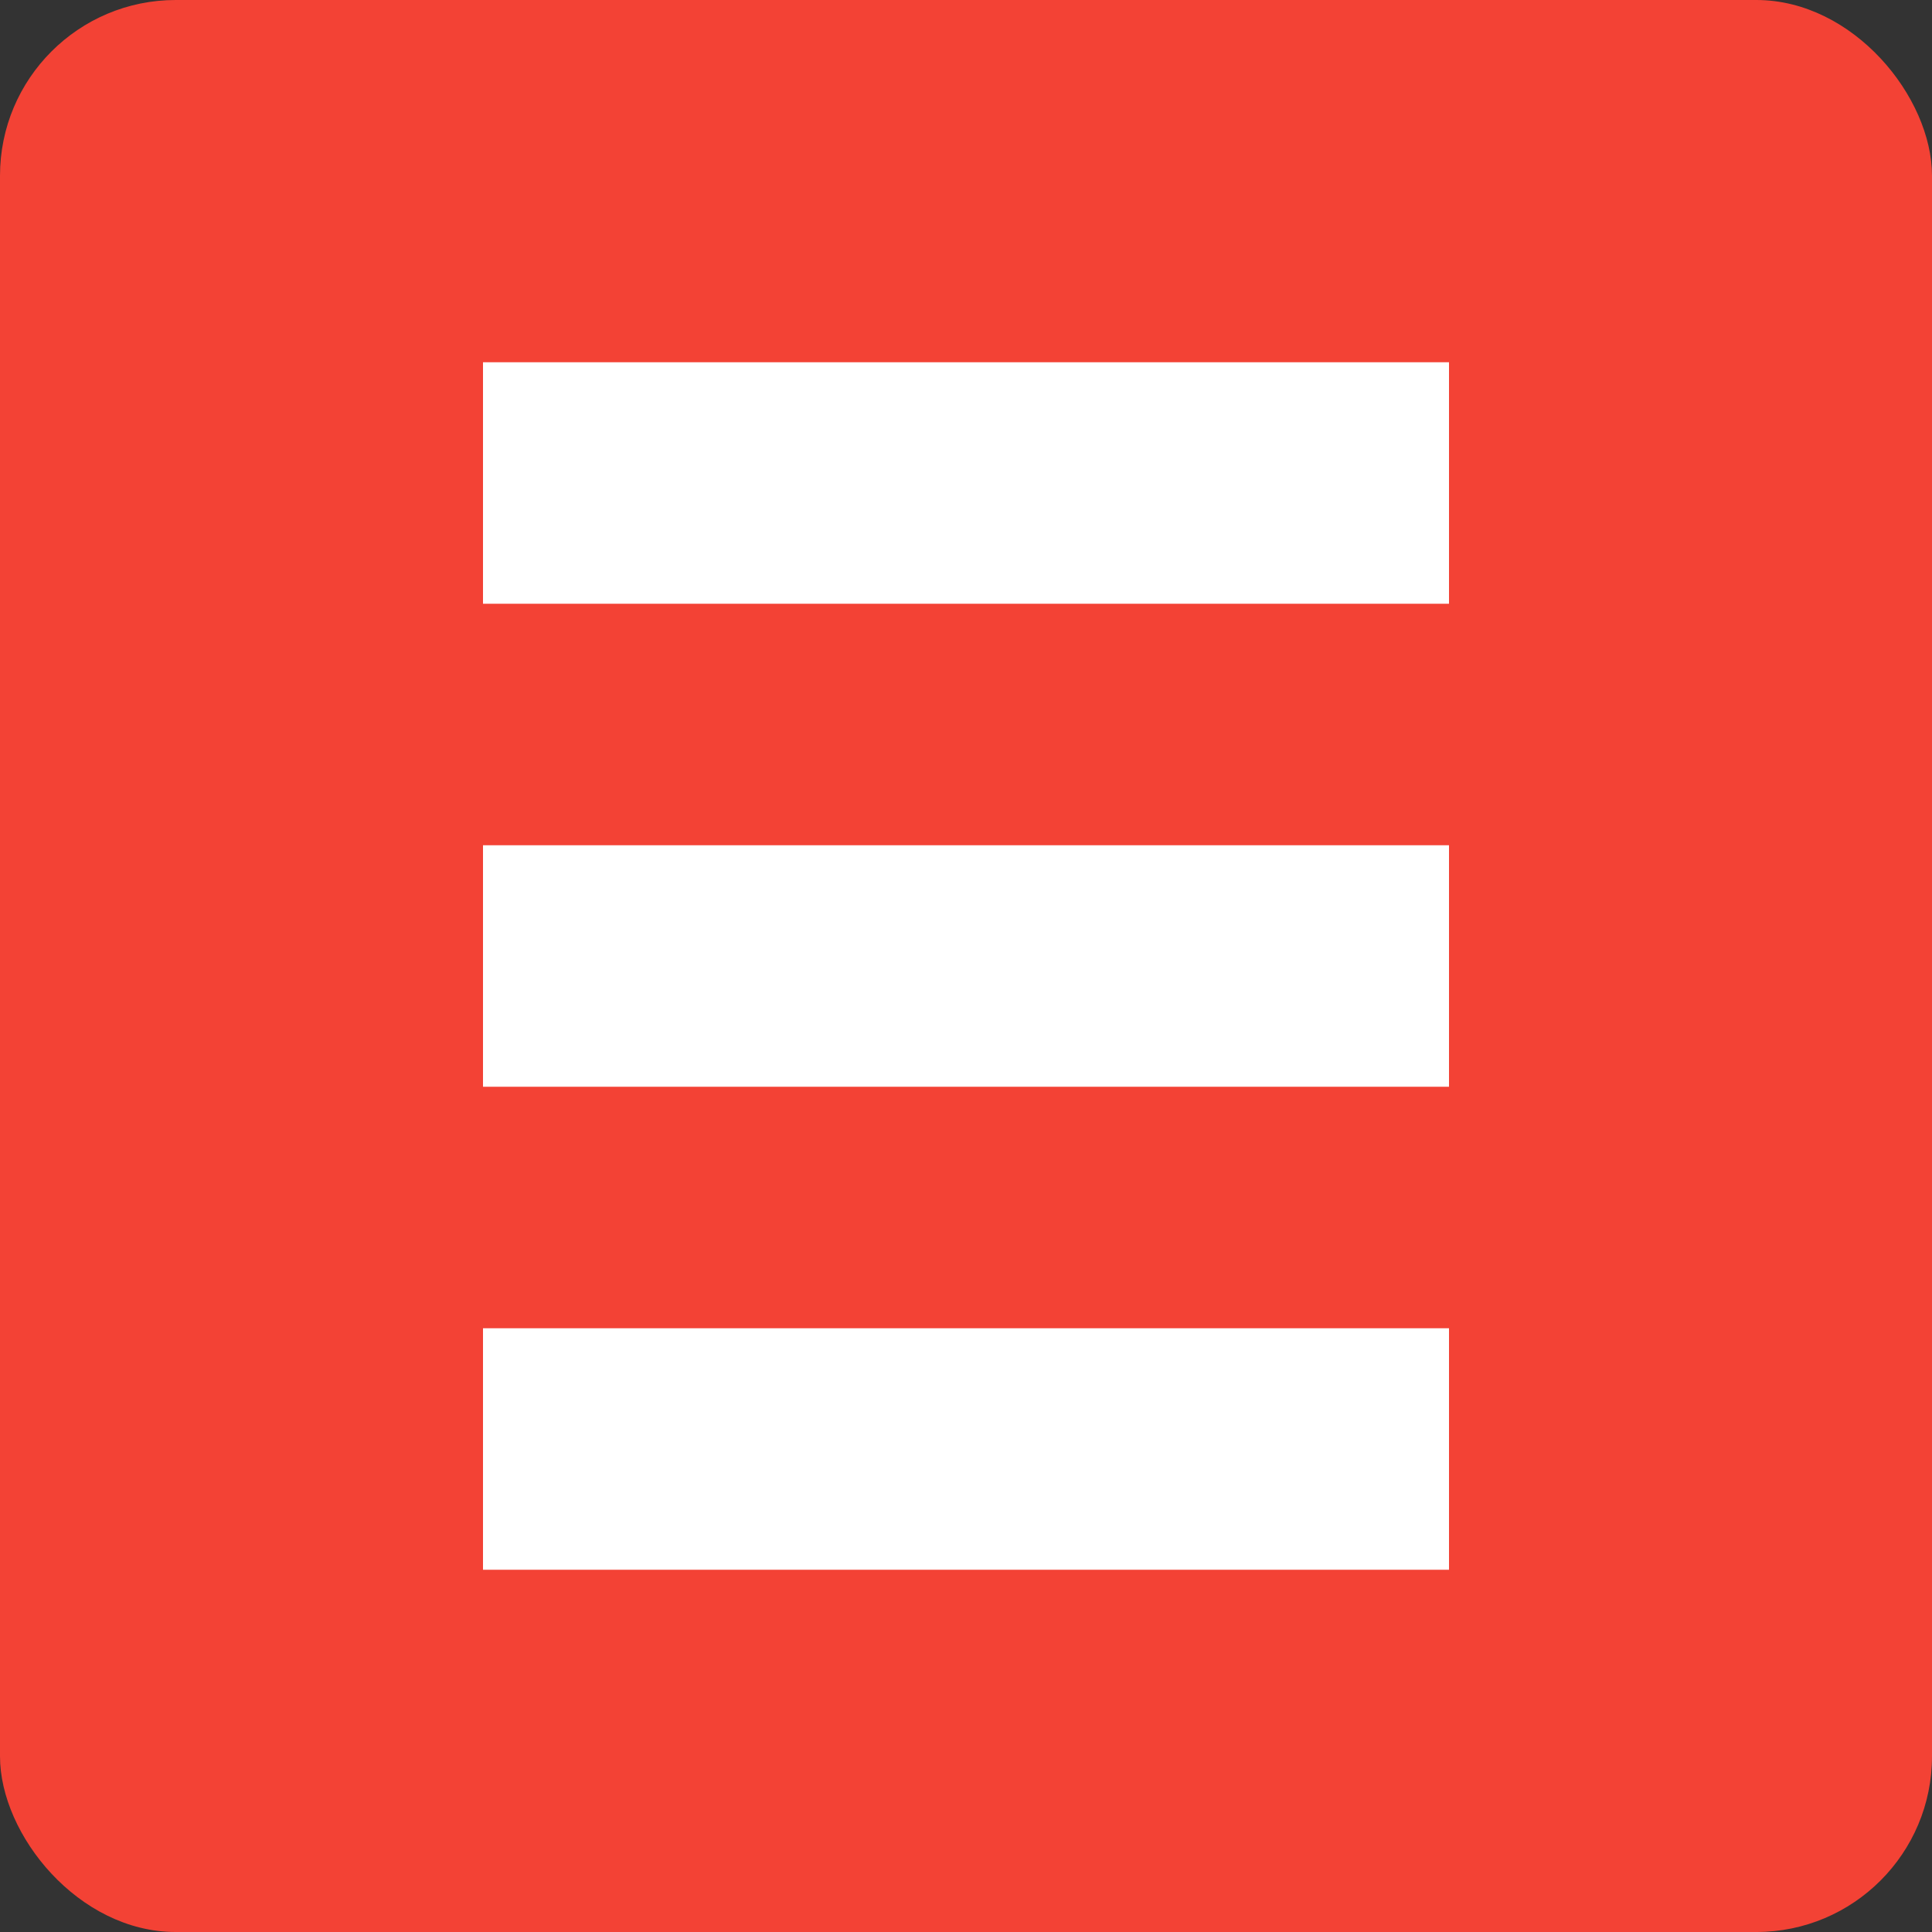
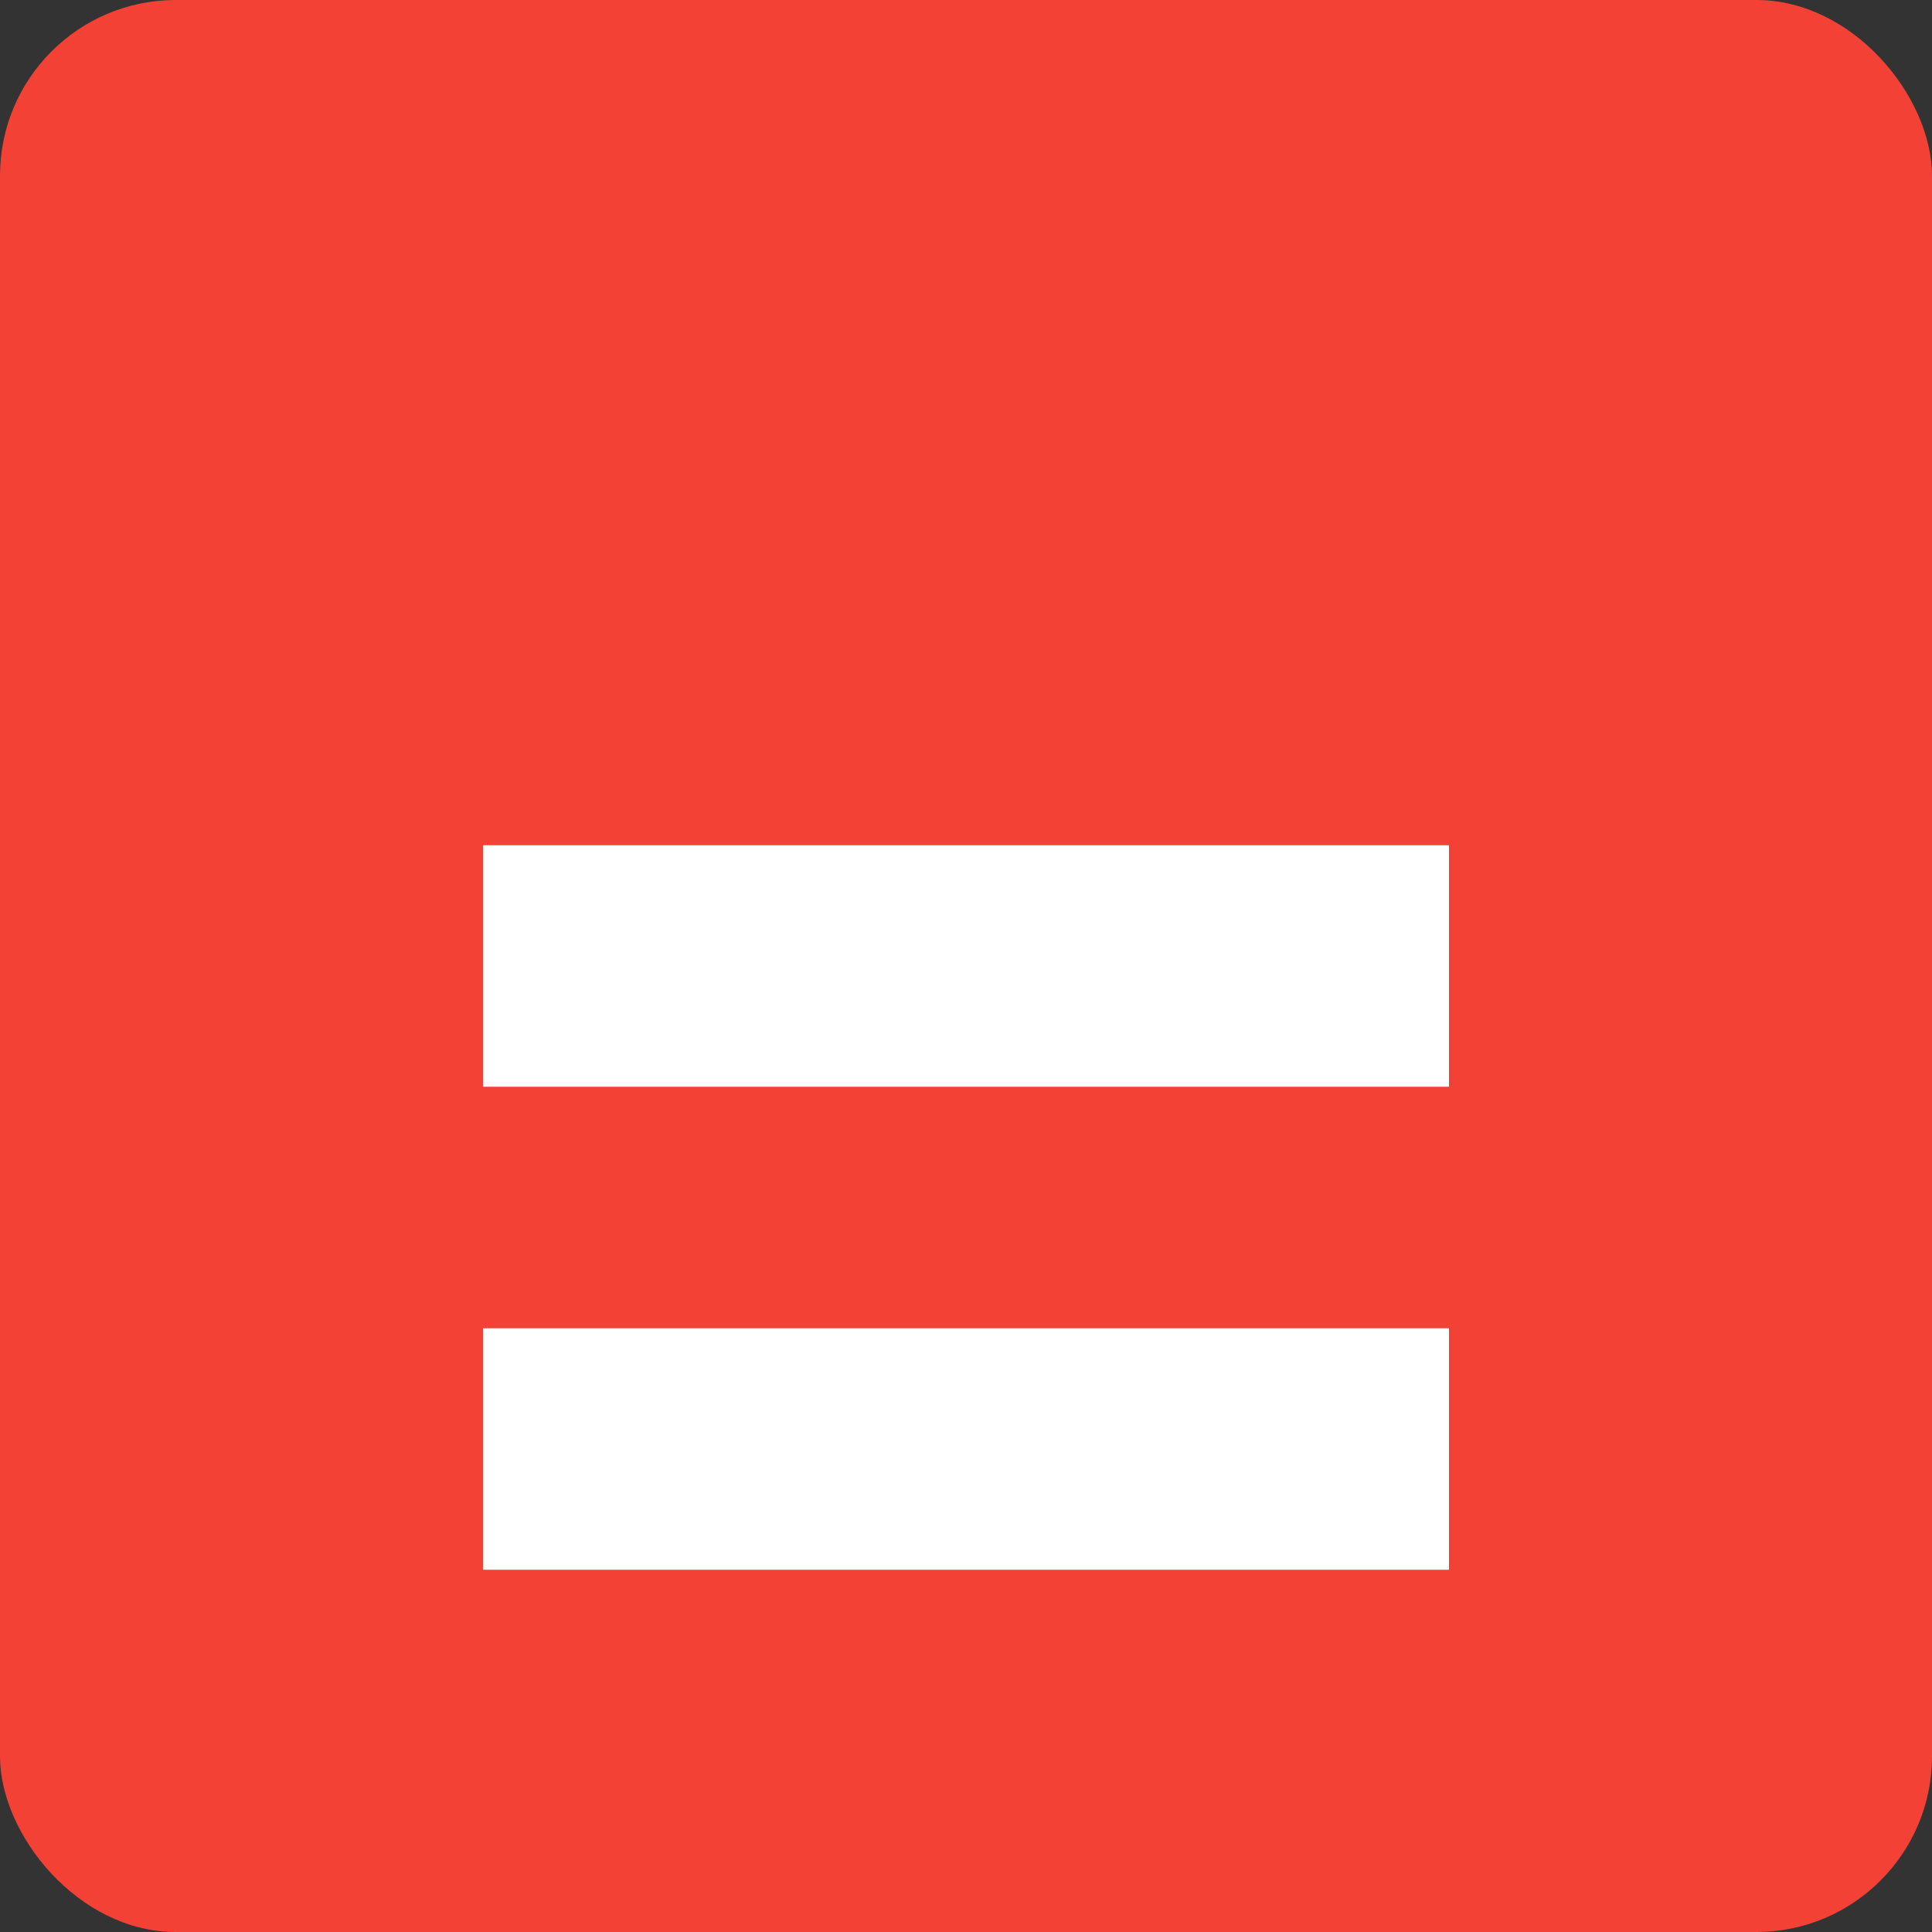
<svg xmlns="http://www.w3.org/2000/svg" width="16" height="16" version="1">
  <rect width="100%" height="100%" fill="#333333" stroke="none" />
  <rect style="fill:#f34235" width="16" height="16" x="0" y="0" rx="1.455" ry="1.455" />
-   <rect style="fill:#ffffff" width="8" height="2" x="4" y="3" />
  <rect style="fill:#ffffff" width="8" height="2" x="4" y="7" />
  <rect style="fill:#ffffff" width="8" height="2" x="4" y="11" />
</svg>